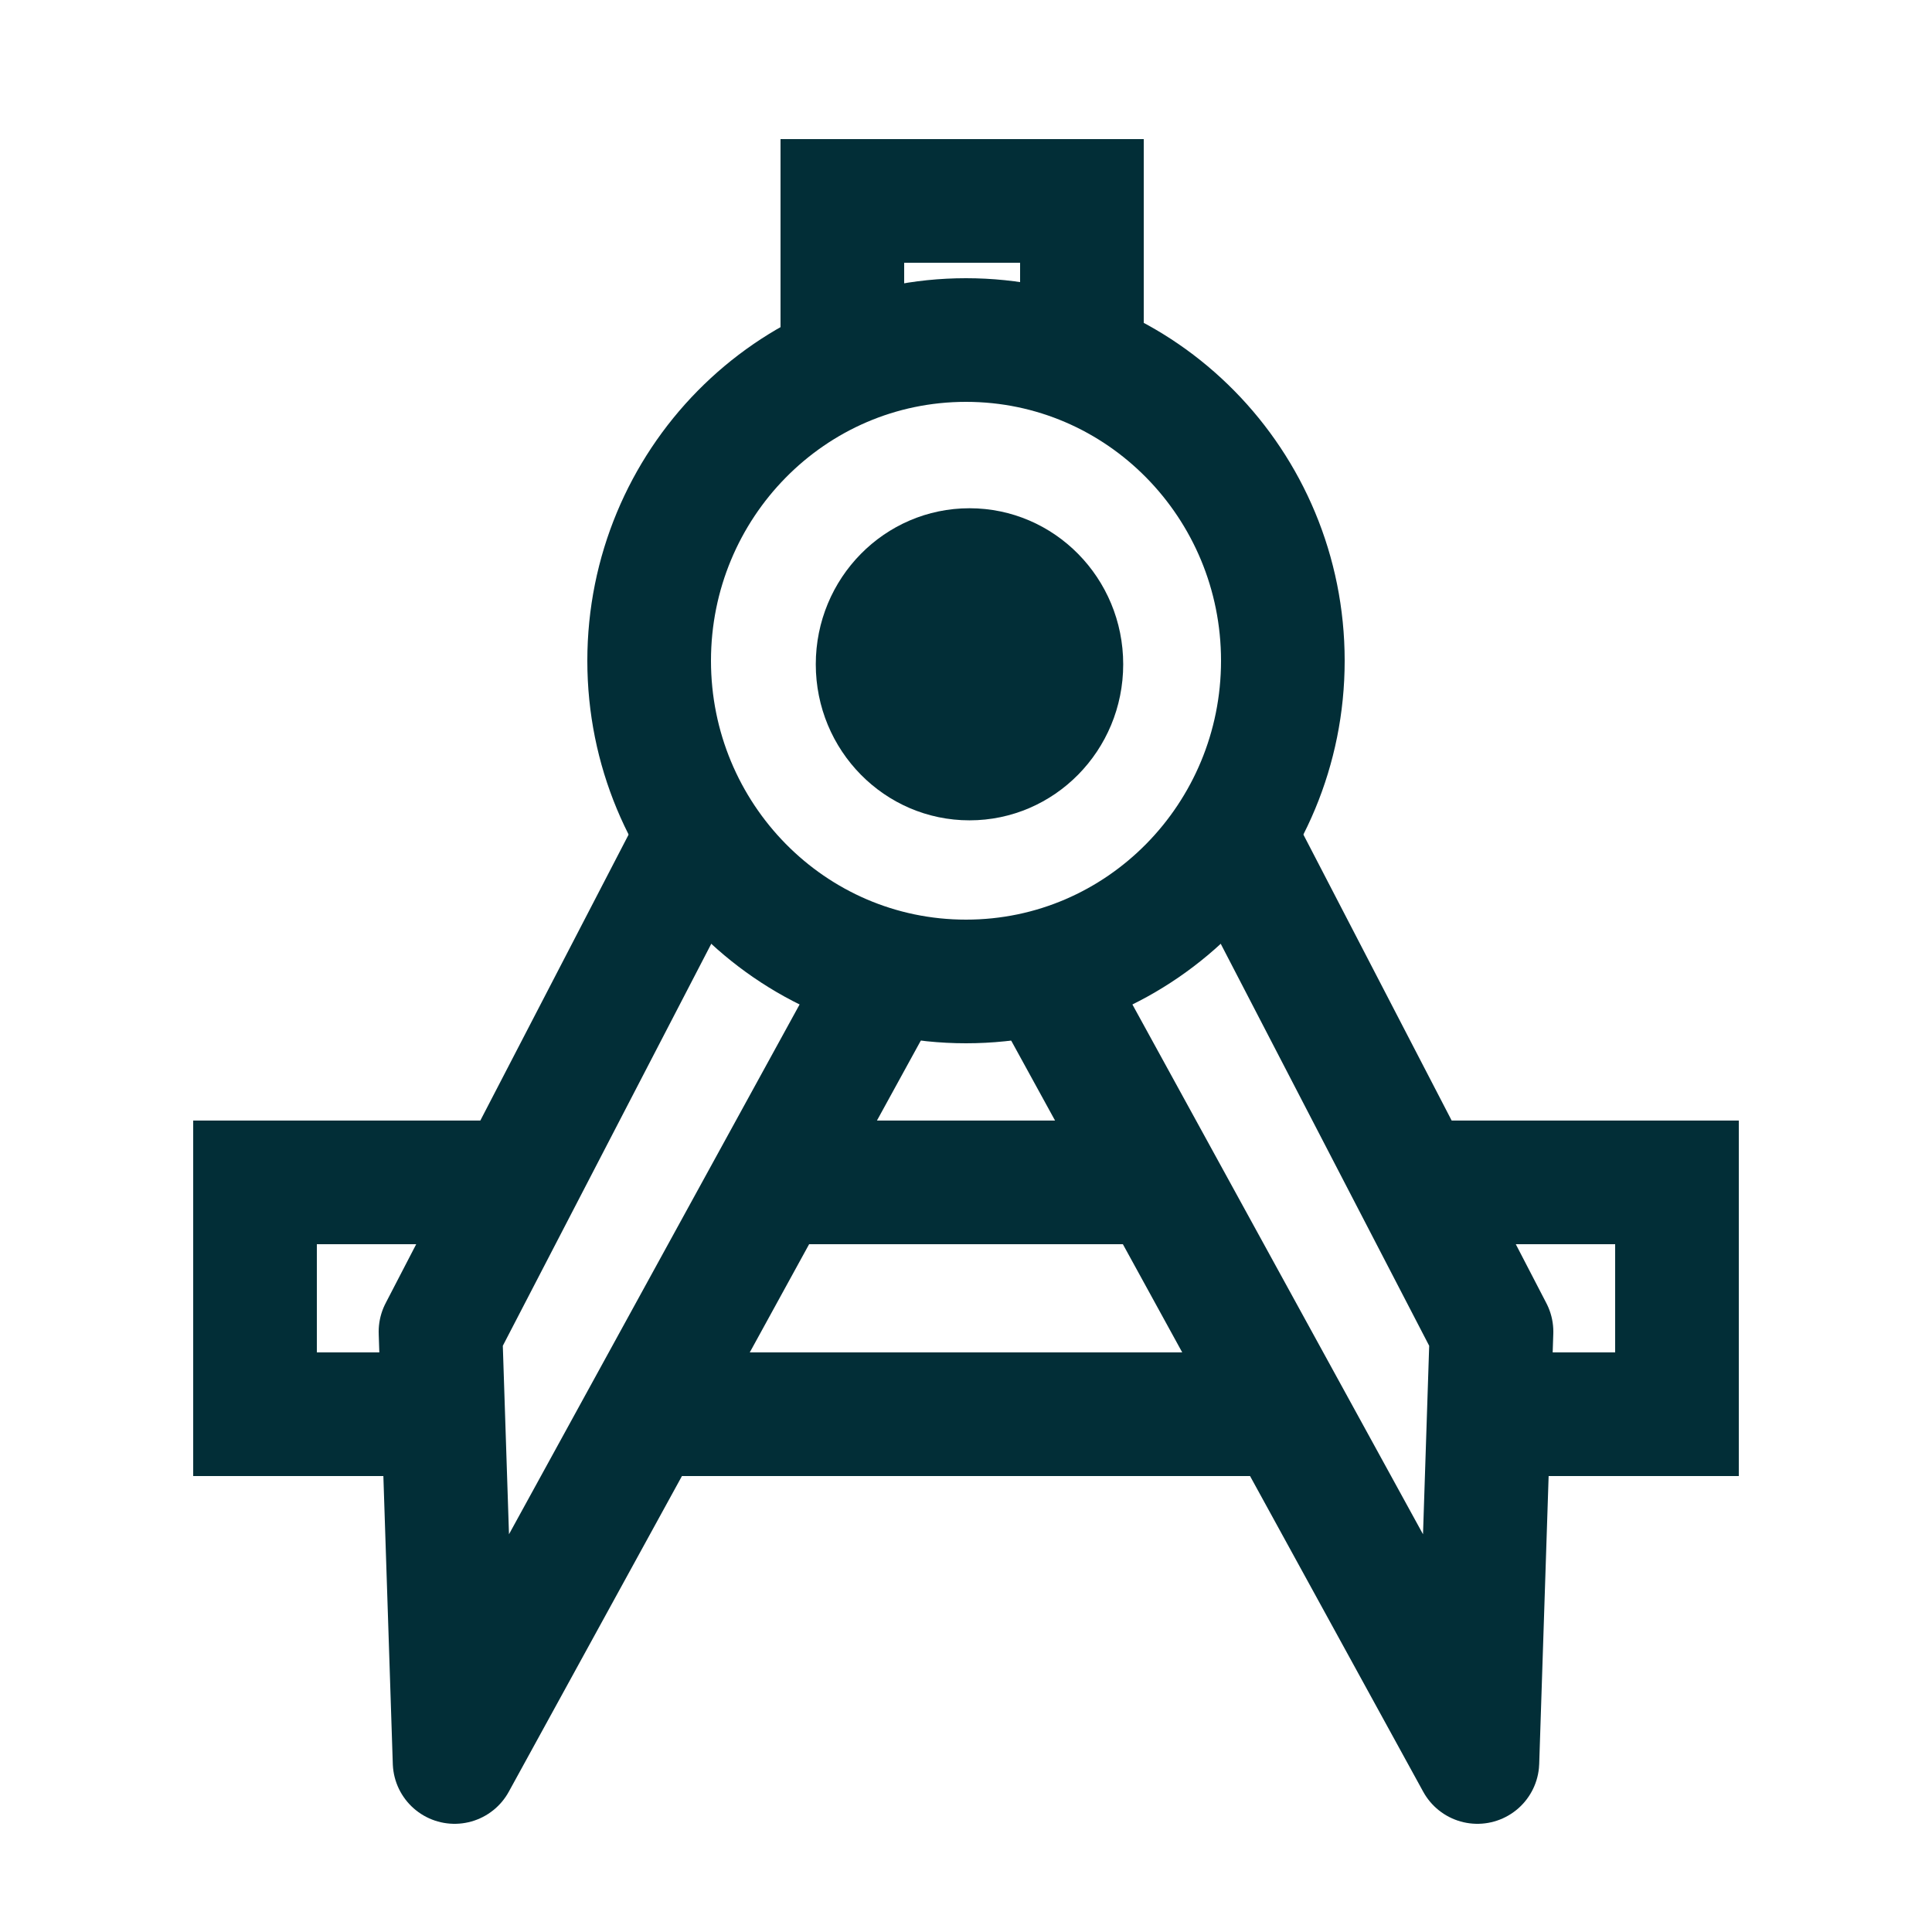
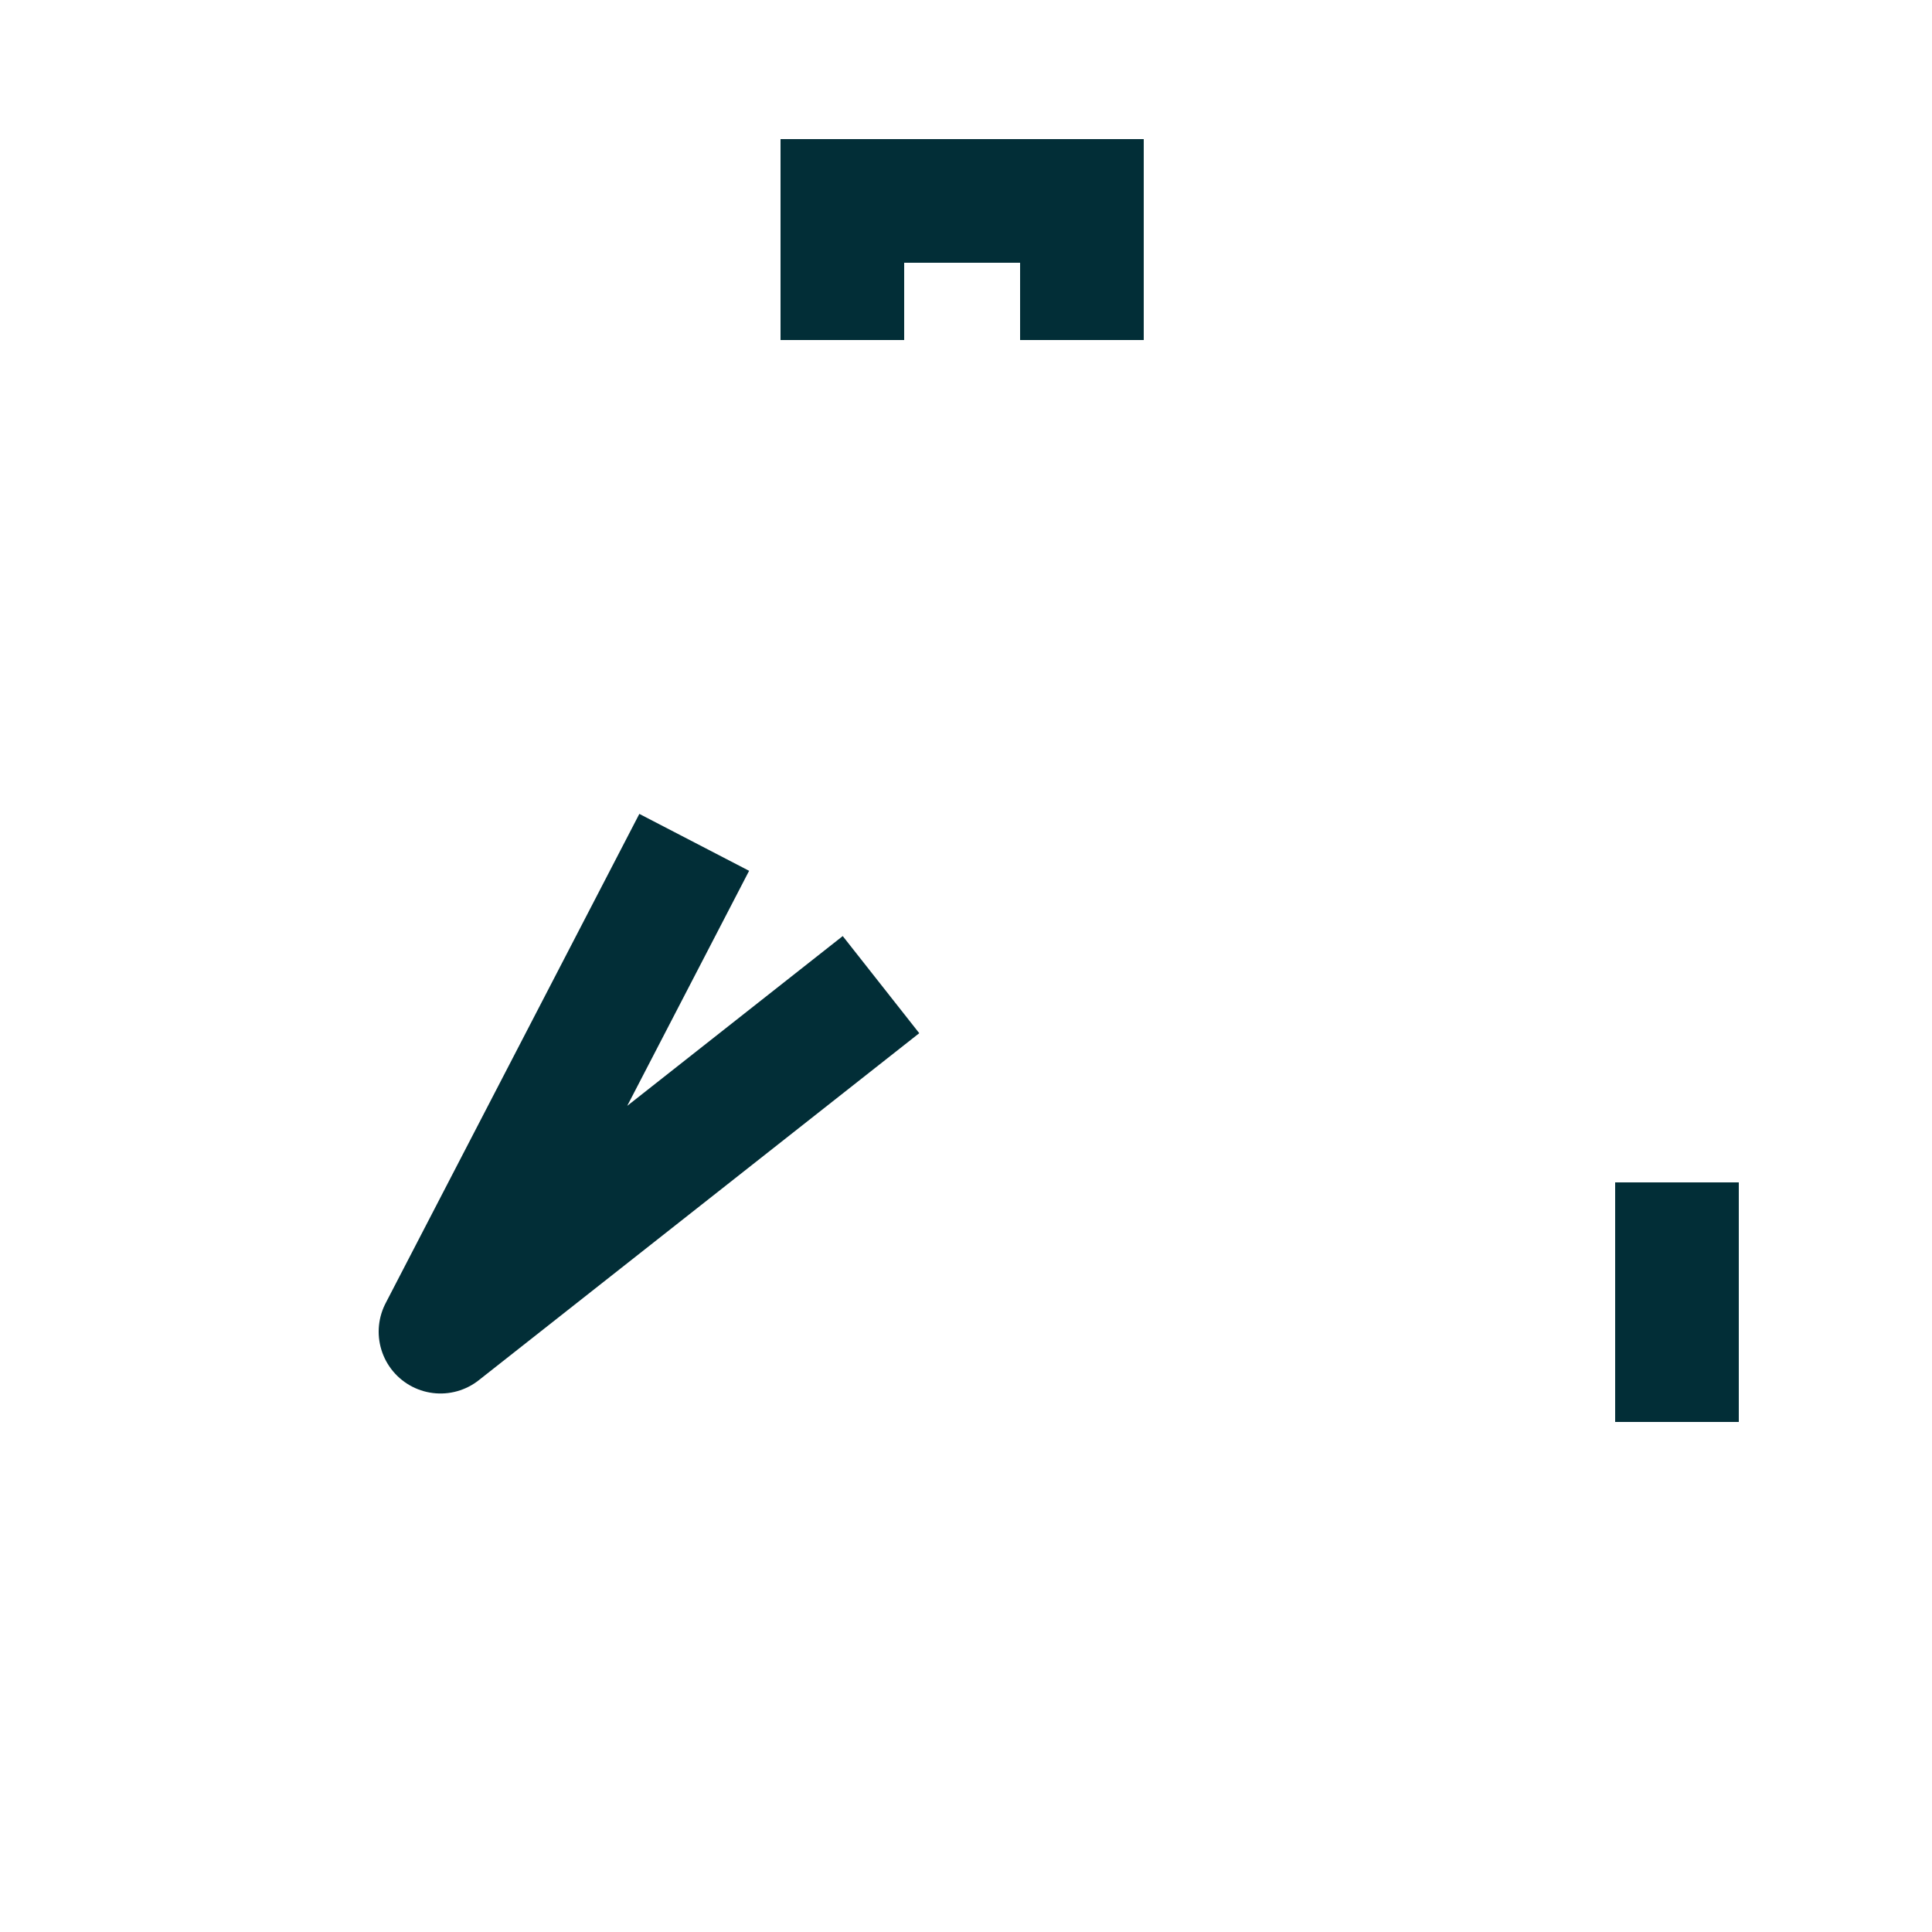
<svg xmlns="http://www.w3.org/2000/svg" width="250" height="250" viewBox="0 0 250 250" fill="none">
-   <path d="M145.342 85.959C145.342 97.111 136.437 106.151 125.452 106.151C114.467 106.151 105.562 97.111 105.562 85.959C105.562 74.807 114.467 65.767 125.452 65.767C136.437 65.767 145.342 74.807 145.342 85.959Z" fill="#022E37" />
-   <path d="M125 127C147.757 127 166 108.306 166 85.5C166 62.694 147.757 44 125 44C102.243 44 84 62.694 84 85.5C84 108.306 102.243 127 125 127Z" stroke="#022E37" stroke-width="16" />
-   <path d="M89.832 109L57 172.317L58.824 228L114 127.411" stroke="#022E37" stroke-width="16" stroke-linejoin="round" />
-   <path d="M160.168 109L193 172.317L191.176 228L136 127.411" stroke="#022E37" stroke-width="16" stroke-linejoin="round" />
-   <path d="M99.208 153L150.792 153M186.991 153L225 153M25 153L63.009 153M82.014 183L168.891 183M190.611 183L225 183M25 183L59.389 183" stroke="#022E37" stroke-width="16" stroke-linejoin="round" />
-   <path d="M33 153V184" stroke="#022E37" stroke-width="16" stroke-linejoin="round" />
+   <path d="M89.832 109L57 172.317L114 127.411" stroke="#022E37" stroke-width="16" stroke-linejoin="round" />
  <path d="M140 26H109M140 44L140 18M109 44L109 18" stroke="#022E37" stroke-width="16" stroke-linejoin="round" />
  <path d="M217 153V184" stroke="#022E37" stroke-width="16" stroke-linejoin="round" />
</svg>